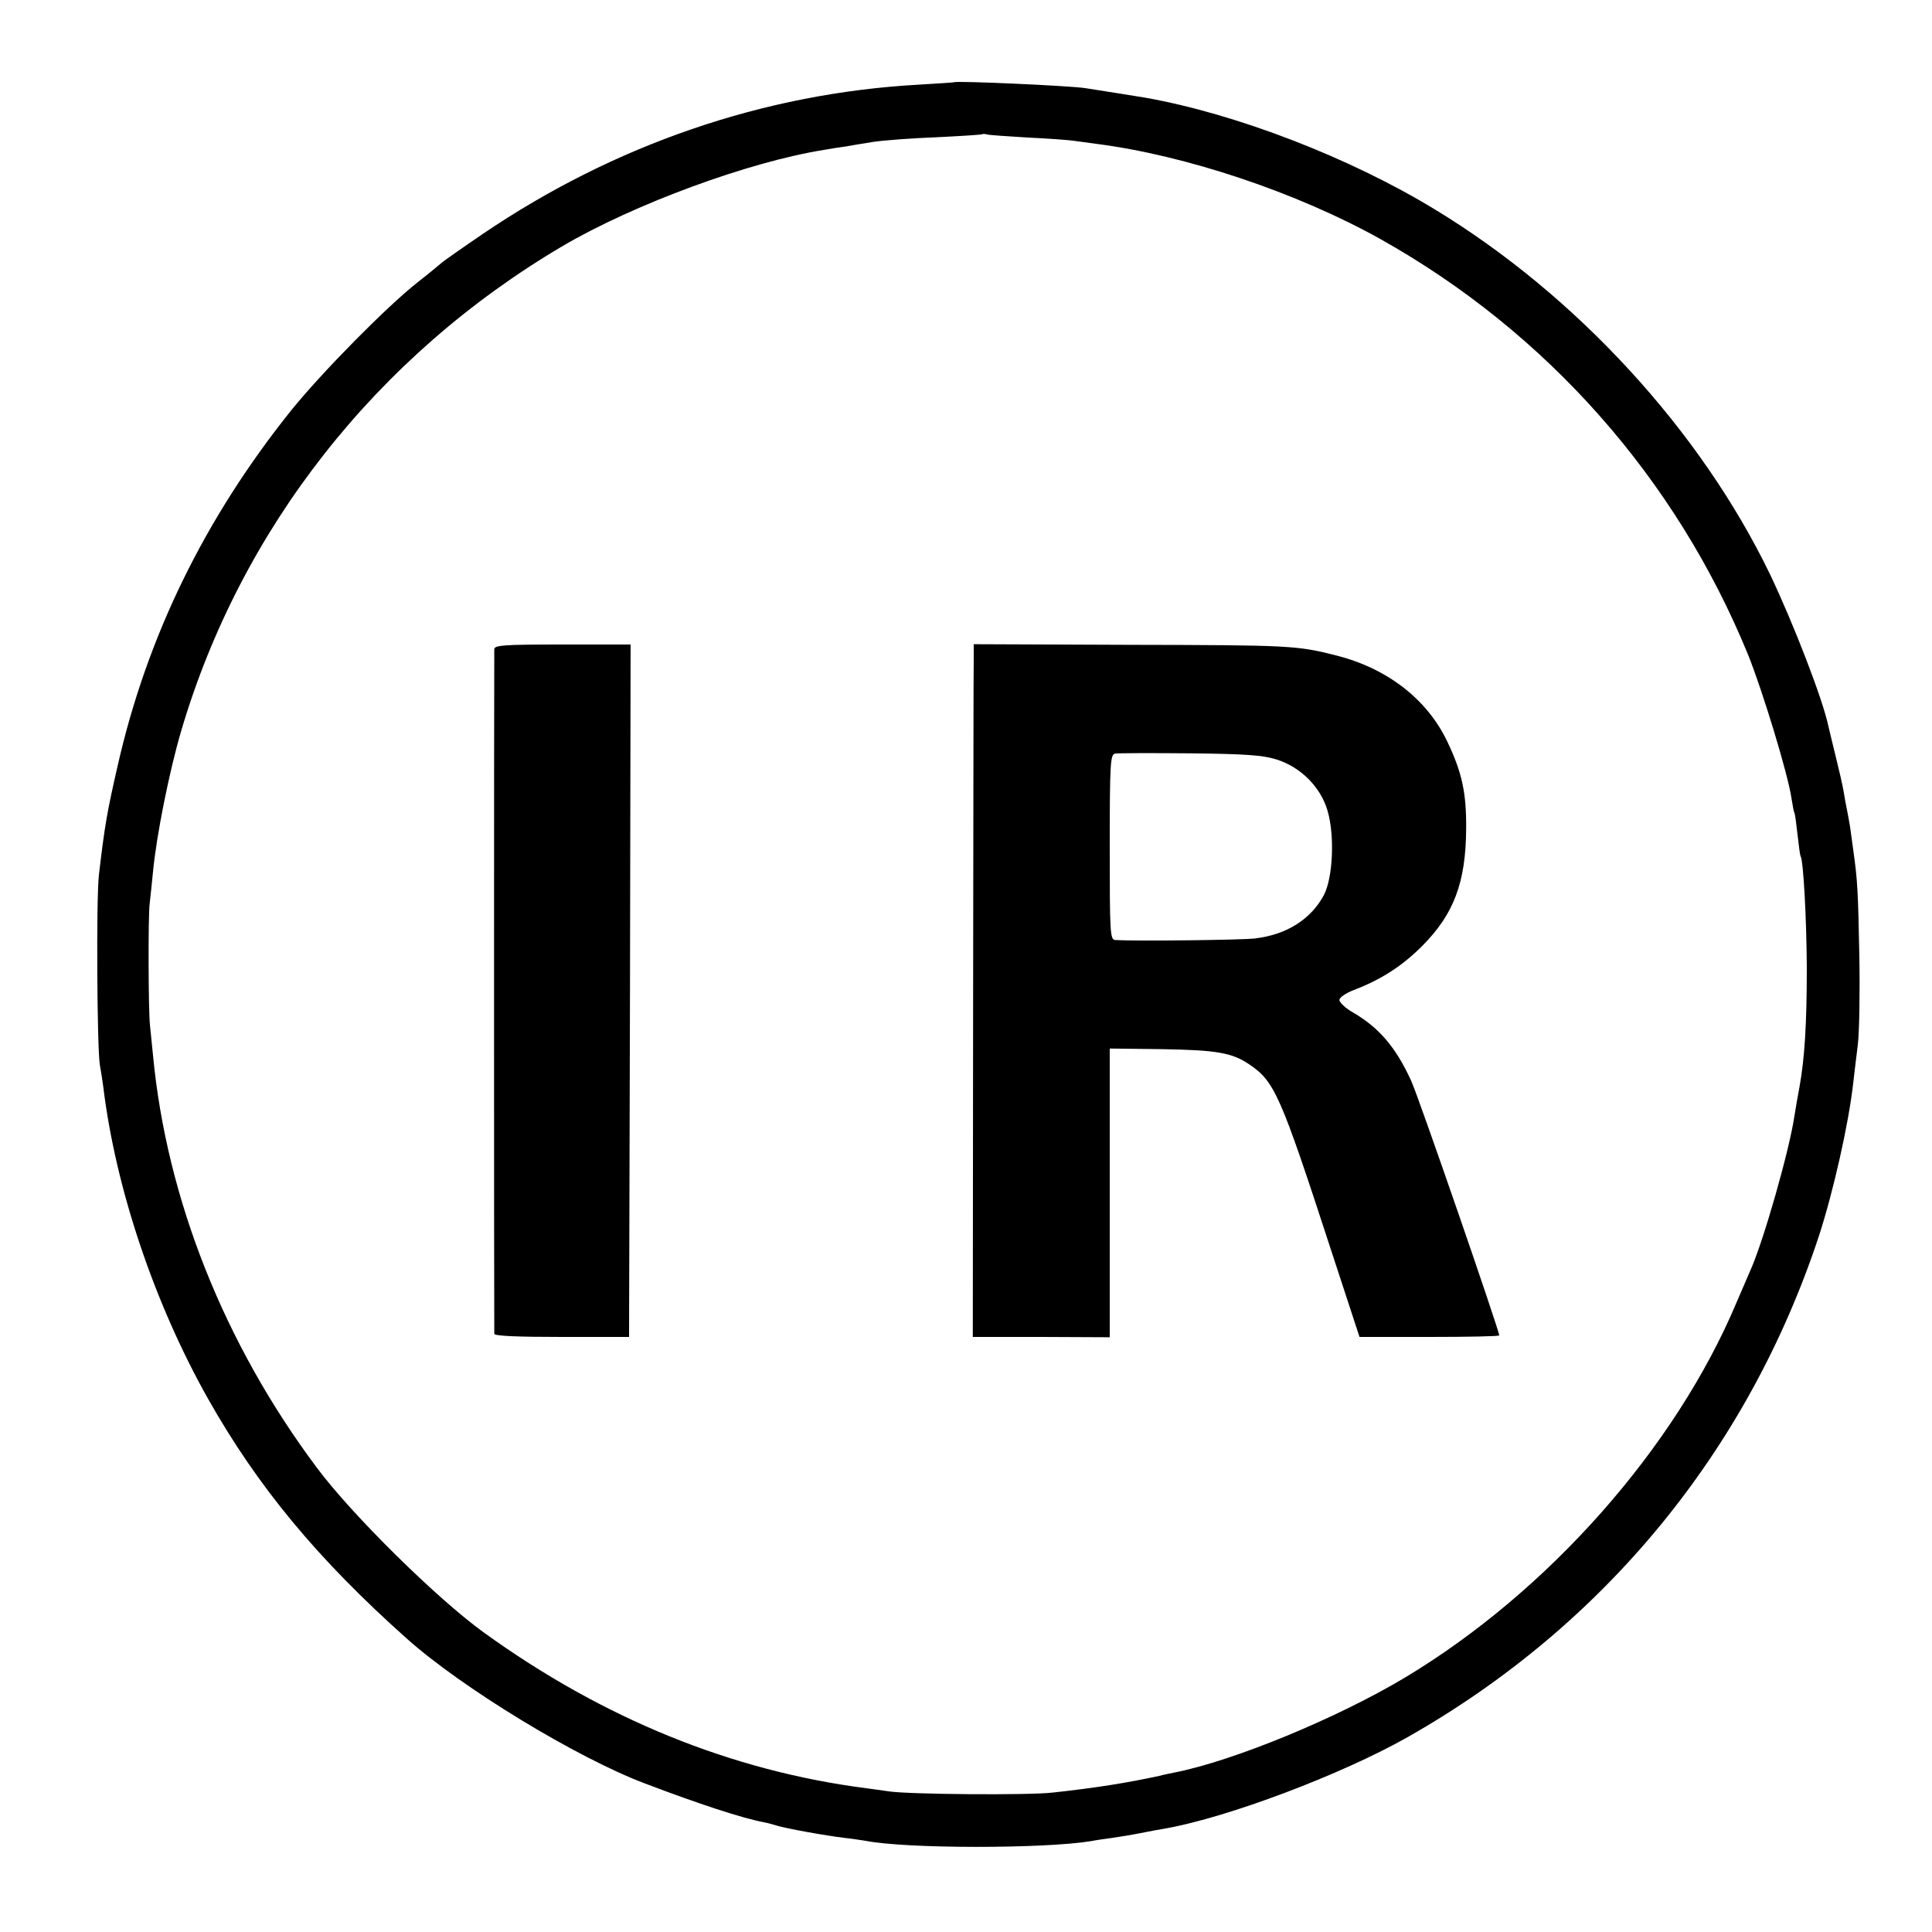
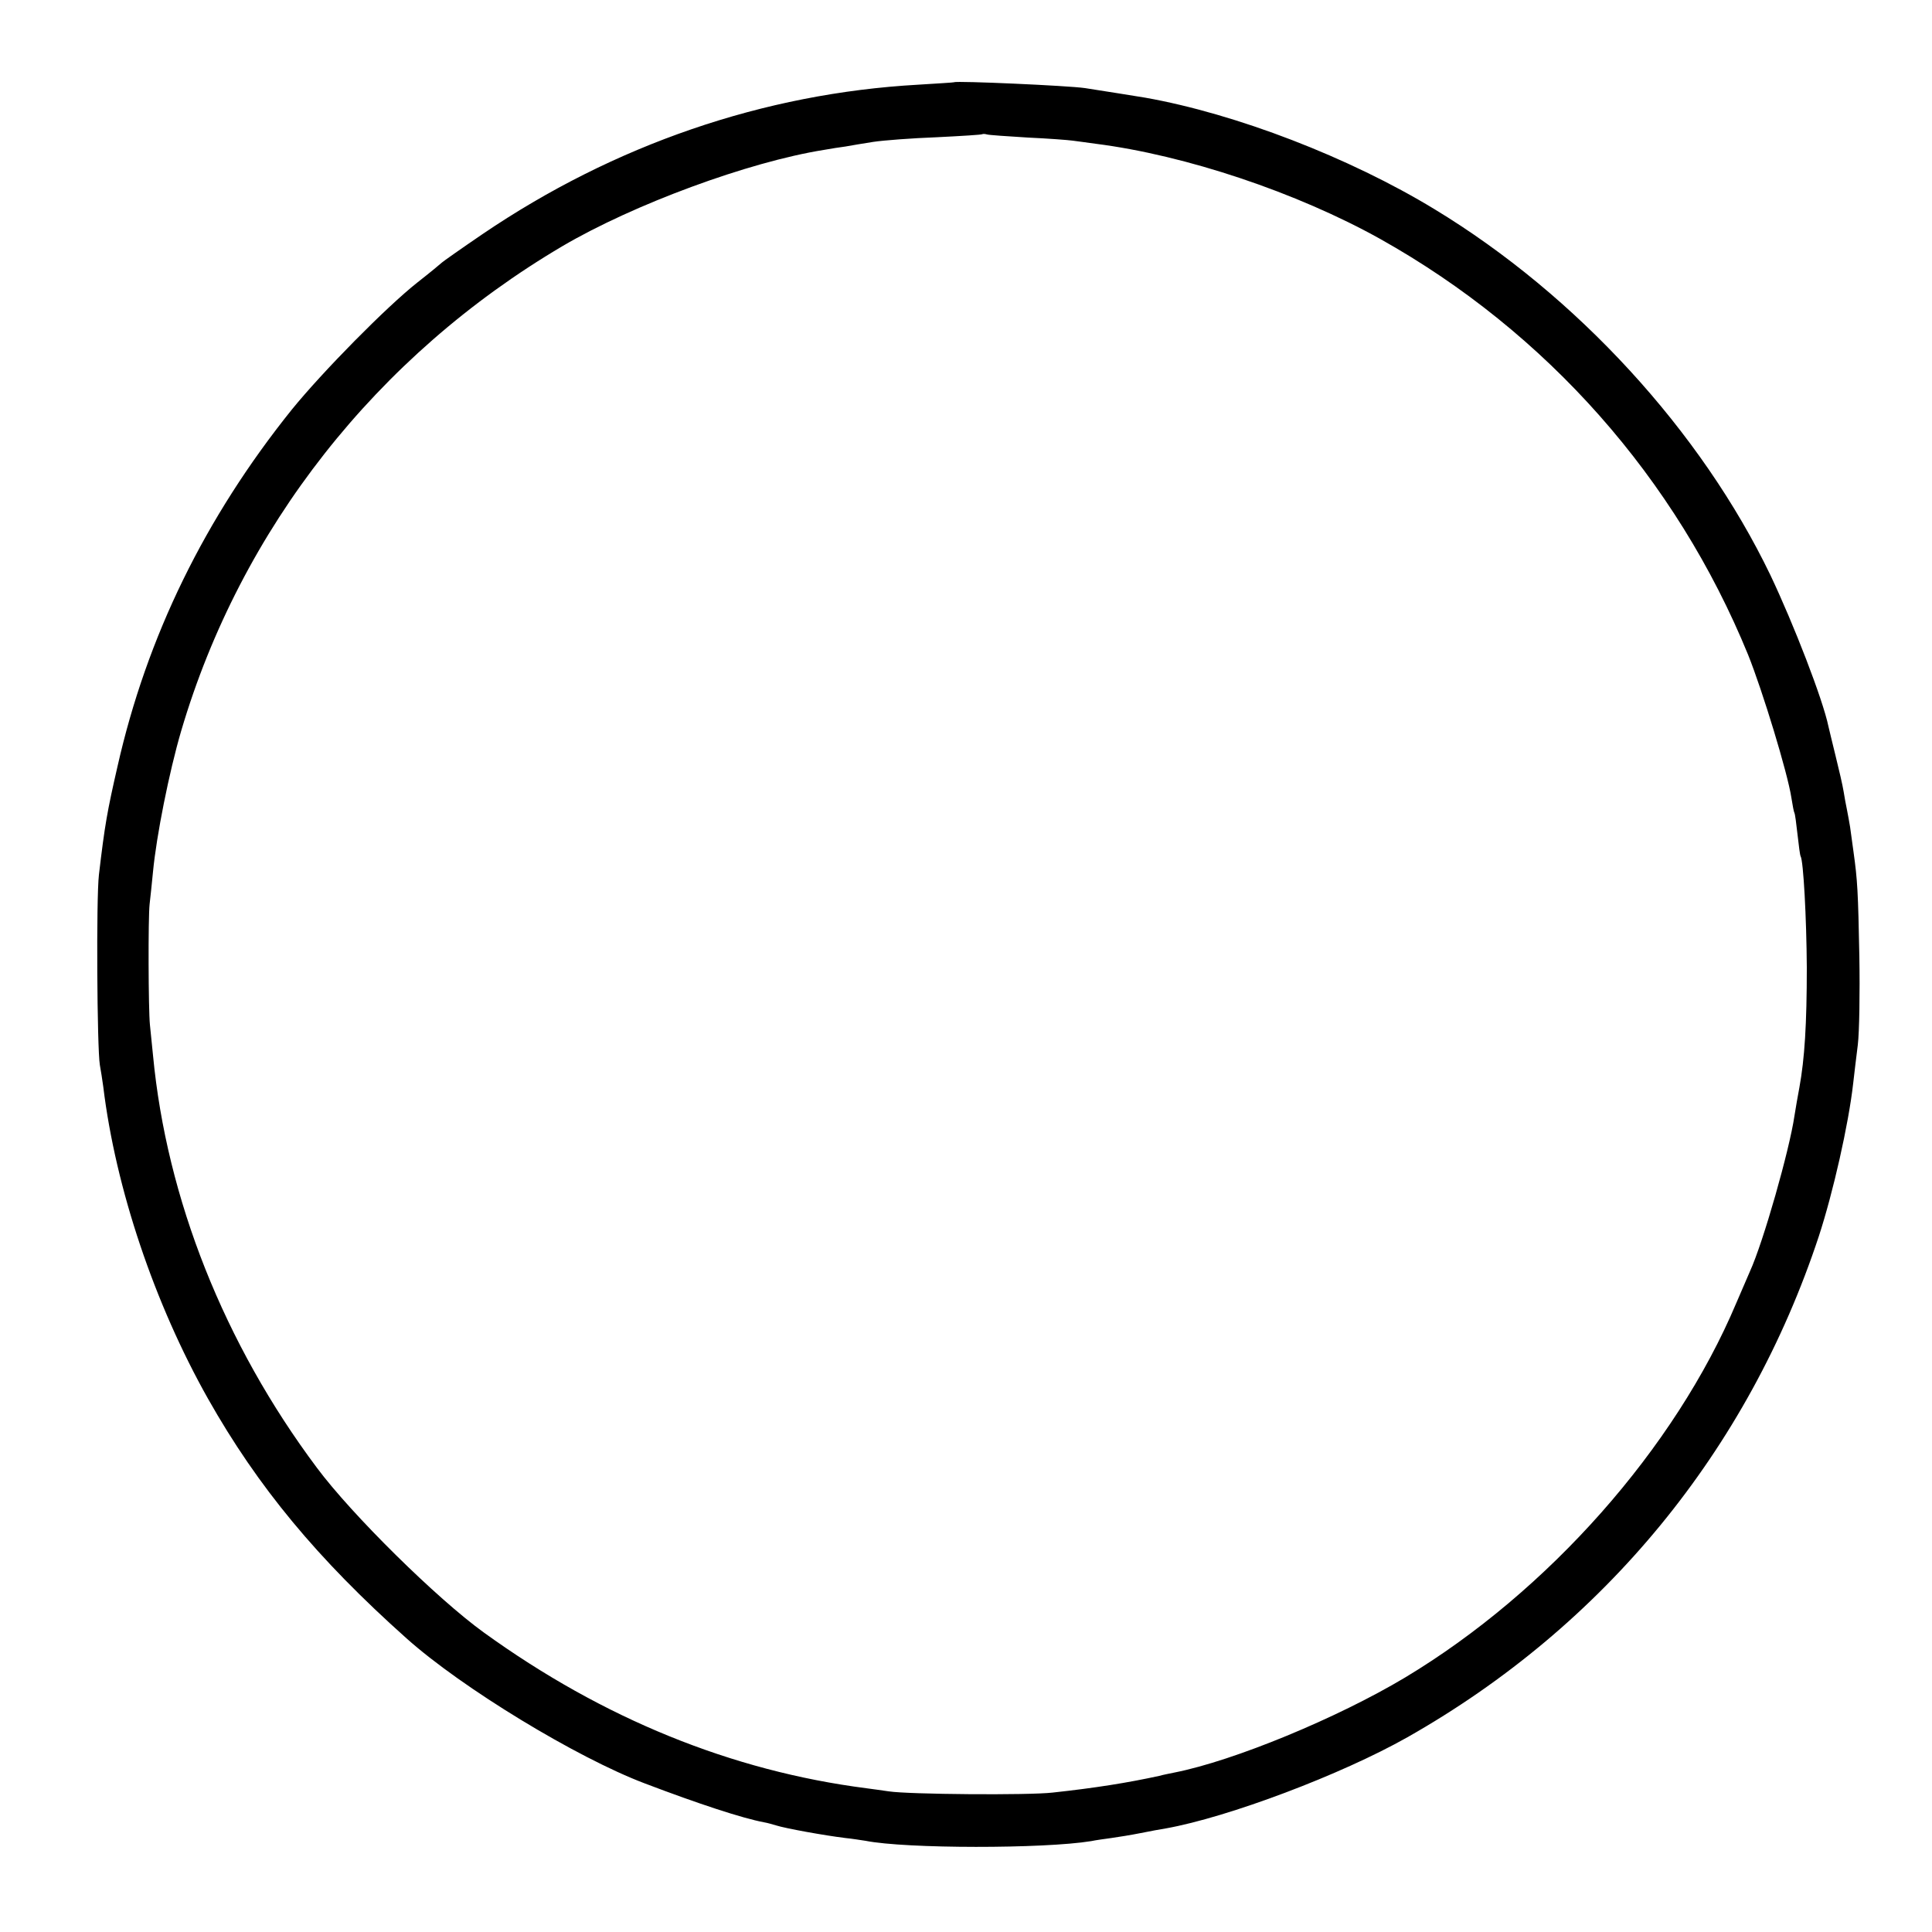
<svg xmlns="http://www.w3.org/2000/svg" version="1.0" width="625pt" height="625pt" viewBox="0 0 625 625" preserveAspectRatio="xMidYMid meet">
  <g transform="translate(0,625) scale(0.1,-0.1)" fill="#000000" stroke="none">
    <path d="M3087 5984 c-1 -1 -54 -4 -117 -8 -499 -28 -983 -194 -1410 -484 -69 -47 -127 -88 -130 -91 -3 -3 -39 -33 -80 -65 -100 -79 -306 -288 -406 -411 -281 -350 -469 -734 -564 -1155 -33 -144 -41 -188 -60 -350 -9 -77 -6 -561 3 -615 3 -16 8 -48 11 -70 40 -330 166 -703 339 -1010 161 -285 354 -518 642 -775 180 -161 551 -386 770 -469 176 -67 317 -113 386 -126 12 -2 29 -7 39 -10 31 -10 159 -33 225 -41 21 -2 51 -7 65 -9 131 -26 577 -26 730 -1 14 3 43 7 65 10 22 3 65 10 95 16 30 6 67 13 81 15 202 36 568 174 782 295 637 361 1102 928 1331 1621 46 141 96 361 111 494 3 28 10 84 15 125 5 41 7 170 5 285 -4 210 -6 247 -19 340 -4 28 -9 64 -11 80 -3 17 -7 41 -10 55 -3 14 -8 41 -11 60 -3 19 -15 71 -26 115 -11 44 -21 87 -23 95 -18 87 -112 330 -188 490 -224 465 -626 904 -1086 1183 -276 168 -643 309 -936 361 -23 4 -144 23 -195 31 -54 8 -416 24 -423 19z m238 -179 c66 -3 131 -8 145 -10 14 -2 47 -6 74 -10 292 -37 652 -158 921 -308 539 -302 957 -775 1190 -1345 47 -117 128 -383 140 -462 4 -25 8 -47 10 -50 2 -3 6 -34 10 -70 4 -36 8 -67 10 -70 9 -15 19 -199 20 -360 0 -183 -7 -295 -24 -388 -5 -26 -12 -67 -16 -92 -16 -110 -101 -409 -144 -503 -10 -23 -30 -69 -44 -102 -198 -470 -609 -934 -1072 -1212 -219 -131 -553 -269 -745 -307 -14 -3 -36 -7 -50 -11 -101 -22 -206 -39 -345 -54 -77 -9 -466 -6 -530 4 -22 3 -55 8 -72 10 -436 56 -852 225 -1238 504 -151 109 -427 381 -540 533 -300 401 -486 870 -530 1334 -3 32 -8 77 -10 99 -5 48 -6 347 -1 390 2 17 7 64 11 105 11 116 52 322 91 455 193 655 632 1214 1234 1569 230 135 601 272 845 311 22 4 54 9 70 11 17 3 57 10 90 15 33 5 125 12 205 15 80 4 147 8 148 10 2 1 9 1 15 -1 7 -2 66 -6 132 -10z" />
-     <path d="M1599 4150 c-1 -19 -1 -2202 0 -2215 1 -7 77 -10 219 -10 l217 0 3 1120 2 1120 -220 0 c-189 0 -220 -2 -221 -15z" />
-     <path d="M3150 4120 c-1 -25 -1 -529 -2 -1120 l-1 -1075 222 0 221 -1 0 467 0 467 168 -2 c176 -3 227 -11 283 -49 82 -55 101 -98 262 -592 l95 -290 226 0 c124 0 226 2 226 5 0 16 -262 775 -285 824 -49 107 -103 171 -187 220 -25 14 -45 33 -45 41 0 8 20 22 46 32 89 34 157 78 221 142 103 103 142 206 143 380 1 115 -13 181 -60 280 -65 138 -194 238 -358 280 -130 33 -148 34 -672 35 l-503 2 0 -46z m980 -327 c79 -25 143 -90 165 -167 23 -80 17 -215 -12 -271 -42 -79 -121 -129 -224 -141 -44 -5 -383 -9 -451 -5 -17 1 -18 22 -18 300 0 272 2 300 17 303 9 2 118 2 242 1 181 -2 237 -6 281 -20z" />
  </g>
</svg>